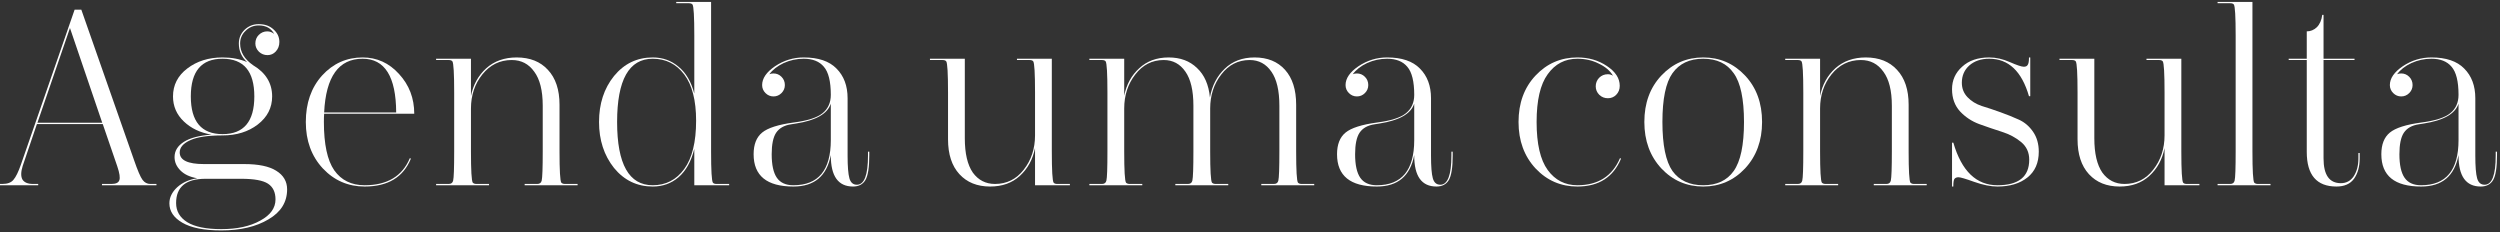
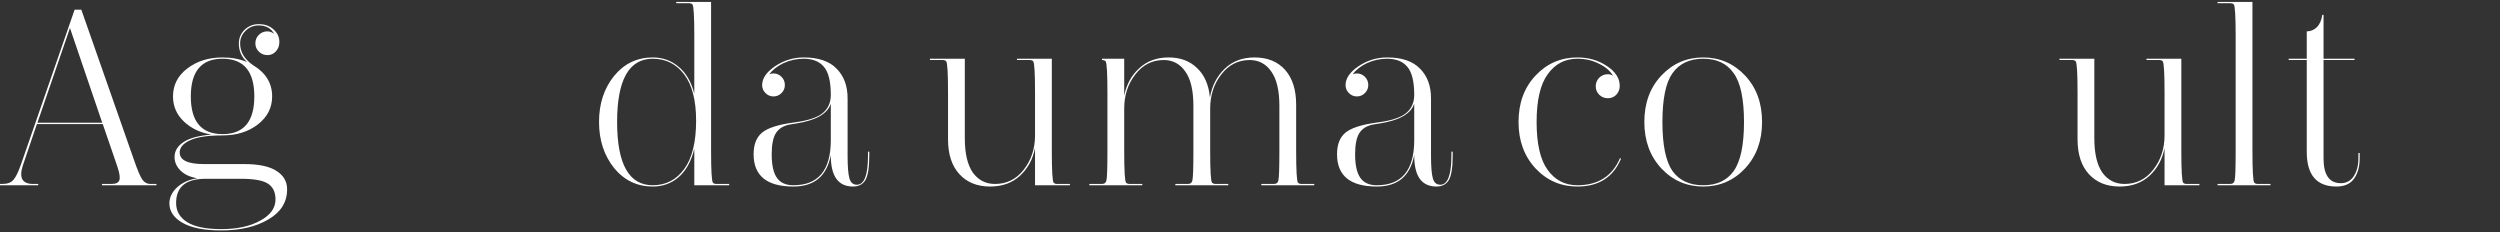
<svg xmlns="http://www.w3.org/2000/svg" width="581" height="54" viewBox="0 0 581 54" fill="none">
  <rect x="0" y="0" width="581" height="54" fill="#333333" stroke="none" />
  <path d="M8.88 42.75V43.05H0V42.75H0.54C1.74 42.75 2.6 42.43 3.12 41.79C3.68 41.15 4.26 39.97 4.86 38.25L17.34 2.25H18.9L31.14 37.17C31.98 39.61 32.64 41.15 33.12 41.79C33.6 42.43 34.2 42.75 34.92 42.75H36.36V43.05H23.7V42.75H25.92C26.92 42.75 27.52 42.47 27.72 41.91C27.96 41.35 27.8 40.25 27.24 38.61L23.88 28.83H8.58L5.28 38.55C4.84 39.95 4.82 41.01 5.22 41.73C5.66 42.41 6.48 42.75 7.68 42.75H8.88ZM8.7 28.53H23.76L16.26 6.51L8.7 28.53Z" fill="white" />
  <path d="M66.726 44.01C66.726 46.97 65.286 49.29 62.406 50.97C59.526 52.69 55.866 53.55 51.426 53.55C47.426 53.55 44.406 52.95 42.366 51.75C40.366 50.59 39.366 49.09 39.366 47.25C39.366 45.89 39.966 44.65 41.166 43.53C42.406 42.41 43.966 41.71 45.846 41.43C44.166 41.15 42.866 40.55 41.946 39.63C41.026 38.71 40.566 37.67 40.566 36.51C40.566 35.07 41.286 33.89 42.726 32.97C44.166 32.05 46.306 31.49 49.146 31.29C46.546 30.85 44.406 29.83 42.726 28.23C41.046 26.63 40.206 24.69 40.206 22.41C40.206 19.77 41.306 17.61 43.506 15.93C45.746 14.21 48.486 13.35 51.726 13.35C53.846 13.35 55.746 13.71 57.426 14.43C56.146 13.27 55.506 11.83 55.506 10.11C55.506 8.87 55.946 7.81 56.826 6.93C57.746 6.05 58.846 5.61 60.126 5.61C61.566 5.61 62.726 6.03 63.606 6.87C64.486 7.67 64.926 8.63 64.926 9.75C64.926 10.63 64.646 11.37 64.086 11.97C63.566 12.53 62.926 12.81 62.166 12.81C61.406 12.81 60.746 12.55 60.186 12.03C59.626 11.47 59.346 10.83 59.346 10.11C59.346 9.31 59.606 8.65 60.126 8.13C60.686 7.57 61.346 7.29 62.106 7.29C62.706 7.29 63.246 7.49 63.726 7.89C63.006 6.57 61.806 5.91 60.126 5.91C58.926 5.91 57.906 6.33 57.066 7.17C56.226 7.97 55.806 8.95 55.806 10.11C55.806 12.07 56.806 13.75 58.806 15.15C61.766 16.91 63.246 19.33 63.246 22.41C63.246 25.05 62.126 27.23 59.886 28.95C57.686 30.63 54.966 31.47 51.726 31.47C48.286 31.47 45.766 31.85 44.166 32.61C42.566 33.33 41.766 34.27 41.766 35.43C41.766 37.23 43.646 38.13 47.406 38.13H56.766C60.086 38.13 62.566 38.65 64.206 39.69C65.886 40.73 66.726 42.17 66.726 44.01ZM59.106 22.41C59.106 16.57 56.646 13.65 51.726 13.65C46.806 13.65 44.346 16.57 44.346 22.41C44.346 28.25 46.806 31.17 51.726 31.17C56.646 31.17 59.106 28.25 59.106 22.41ZM40.926 47.19C40.926 49.07 41.786 50.55 43.506 51.63C45.266 52.71 47.906 53.25 51.426 53.25C55.106 53.25 58.126 52.59 60.486 51.27C62.846 49.99 64.026 48.35 64.026 46.35C64.026 44.67 63.446 43.45 62.286 42.69C61.126 41.93 59.046 41.55 56.046 41.55H47.766C43.206 41.55 40.926 43.43 40.926 47.19Z" fill="white" />
-   <path d="M84.272 13.35C87.592 13.35 90.412 14.63 92.732 17.19C95.092 19.75 96.272 22.83 96.272 26.43H75.332C75.292 26.83 75.272 27.47 75.272 28.35C75.272 33.51 76.072 37.25 77.672 39.57C79.312 41.89 81.672 43.05 84.752 43.05C89.992 43.05 93.492 40.95 95.252 36.75L95.492 36.87C93.732 41.19 90.152 43.35 84.752 43.35C80.912 43.35 77.672 41.95 75.032 39.15C72.392 36.31 71.072 32.71 71.072 28.35C71.072 23.95 72.332 20.35 74.852 17.55C77.412 14.75 80.552 13.35 84.272 13.35ZM84.272 13.65C78.712 13.65 75.732 17.81 75.332 26.13H92.072C92.032 17.81 89.432 13.65 84.272 13.65Z" fill="white" />
-   <path d="M118.931 13.95C116.171 13.95 113.891 15.07 112.091 17.31C110.331 19.51 109.451 22.15 109.451 25.23V35.19C109.451 39.63 109.591 42.05 109.871 42.45C110.071 42.65 110.351 42.75 110.711 42.75H113.651V43.05H101.351V42.75H104.291C104.851 42.75 105.191 42.49 105.311 41.97C105.471 41.33 105.551 39.07 105.551 35.19V21.51C105.551 17.07 105.411 14.65 105.131 14.25C104.971 14.05 104.691 13.95 104.291 13.95H101.351V13.65H109.451V22.29C109.971 19.69 111.151 17.55 112.991 15.87C114.871 14.19 117.231 13.35 120.071 13.35C123.151 13.35 125.571 14.31 127.331 16.23C129.131 18.15 130.031 20.85 130.031 24.33V35.19C130.031 39.63 130.171 42.05 130.451 42.45C130.651 42.65 130.931 42.75 131.291 42.75H134.231V43.05H121.931V42.75H124.871C125.431 42.75 125.771 42.49 125.891 41.97C126.051 41.25 126.131 38.99 126.131 35.19V24.57C126.131 21.05 125.471 18.41 124.151 16.65C122.871 14.85 121.131 13.95 118.931 13.95Z" fill="white" />
  <path d="M161.356 34.59C160.636 37.51 159.416 39.71 157.696 41.19C156.016 42.63 154.016 43.35 151.696 43.35C148.056 43.35 145.056 41.91 142.696 39.03C140.376 36.11 139.216 32.55 139.216 28.35C139.216 24.11 140.376 20.55 142.696 17.67C145.056 14.79 148.056 13.35 151.696 13.35C154.016 13.35 156.016 14.07 157.696 15.51C159.416 16.91 160.636 18.99 161.356 21.75V8.31C161.356 3.87 161.216 1.45 160.936 1.05C160.776 0.85 160.496 0.75 160.096 0.75H157.156V0.45H165.256V35.19C165.256 39.63 165.396 42.05 165.676 42.45C165.836 42.65 166.116 42.75 166.516 42.75H169.456V43.05H161.356V34.59ZM151.696 13.65C146.176 13.65 143.416 18.55 143.416 28.35C143.416 38.15 146.176 43.05 151.696 43.05C154.736 43.05 157.176 41.79 159.016 39.27C160.856 36.75 161.776 33.01 161.776 28.05C161.776 23.33 160.856 19.75 159.016 17.31C157.176 14.87 154.736 13.65 151.696 13.65Z" fill="white" />
  <path d="M184.441 28.47C187.641 28.07 189.881 27.35 191.161 26.31C192.441 25.27 193.081 23.85 193.081 22.05C193.081 18.93 192.541 16.75 191.461 15.51C190.421 14.27 188.861 13.65 186.781 13.65C185.141 13.65 183.581 13.99 182.101 14.67C180.661 15.35 179.561 16.21 178.801 17.25C179.081 17.13 179.401 17.07 179.761 17.07C180.481 17.07 181.101 17.33 181.621 17.85C182.141 18.37 182.401 19.01 182.401 19.77C182.401 20.49 182.141 21.11 181.621 21.63C181.101 22.15 180.481 22.41 179.761 22.41C179.041 22.41 178.421 22.15 177.901 21.63C177.381 21.11 177.121 20.49 177.121 19.77C177.121 18.21 178.121 16.75 180.121 15.39C182.161 14.03 184.381 13.35 186.781 13.35C190.181 13.35 192.721 14.21 194.401 15.93C196.121 17.65 196.981 19.95 196.981 22.83V36.15C196.981 38.67 197.121 40.43 197.401 41.43C197.681 42.43 198.261 42.93 199.141 42.93C200.861 42.93 201.721 40.67 201.721 36.15V35.25H202.021V36.15C202.021 38.91 201.721 40.81 201.121 41.85C200.521 42.85 199.561 43.35 198.241 43.35C194.801 43.35 193.081 40.95 193.081 36.15V36.03C192.161 40.91 189.261 43.35 184.381 43.35C178.221 43.35 175.141 40.85 175.141 35.85C175.141 33.57 175.801 31.89 177.121 30.81C178.441 29.73 180.881 28.95 184.441 28.47ZM179.341 35.85C179.341 38.33 179.741 40.15 180.541 41.31C181.341 42.47 182.621 43.05 184.381 43.05C190.181 43.05 193.081 39.55 193.081 32.55V24.09C192.321 26.45 189.621 27.99 184.981 28.71L183.841 28.89C182.241 29.13 181.081 29.79 180.361 30.87C179.681 31.91 179.341 33.57 179.341 35.85Z" fill="white" />
  <path d="M240.542 43.05V34.41C240.022 37.05 238.842 39.21 237.002 40.89C235.202 42.53 232.902 43.35 230.102 43.35C227.102 43.35 224.722 42.39 222.962 40.47C221.202 38.55 220.322 35.85 220.322 32.37V21.51C220.322 17.07 220.182 14.65 219.902 14.25C219.742 14.05 219.462 13.95 219.062 13.95H216.122V13.65H224.222V32.13C224.222 35.65 224.842 38.31 226.082 40.11C227.362 41.87 229.082 42.75 231.242 42.75C233.962 42.75 236.182 41.65 237.902 39.45C239.662 37.21 240.542 34.55 240.542 31.47V21.51C240.542 17.07 240.402 14.65 240.122 14.25C239.962 14.05 239.682 13.95 239.282 13.95H236.342V13.65H244.442V35.19C244.442 39.63 244.582 42.05 244.862 42.45C245.022 42.65 245.302 42.75 245.702 42.75H248.642V43.05H240.542Z" fill="white" />
-   <path d="M270.447 13.95C267.767 13.95 265.567 15.07 263.847 17.31C262.127 19.51 261.267 22.15 261.267 25.23V35.19C261.267 39.63 261.407 42.05 261.687 42.45C261.887 42.65 262.167 42.75 262.527 42.75H265.467V43.05H253.167V42.75H256.107C256.667 42.75 257.007 42.49 257.127 41.97C257.287 41.33 257.367 39.07 257.367 35.19V21.51C257.367 17.07 257.227 14.65 256.947 14.25C256.787 14.05 256.507 13.95 256.107 13.95H253.167V13.65H261.267V22.23C261.787 19.63 262.947 17.51 264.747 15.87C266.547 14.19 268.827 13.35 271.587 13.35C274.307 13.35 276.507 14.17 278.187 15.81C279.907 17.41 280.907 19.69 281.187 22.65C281.667 19.93 282.807 17.71 284.607 15.99C286.407 14.23 288.727 13.35 291.567 13.35C294.567 13.35 296.927 14.31 298.647 16.23C300.367 18.15 301.227 20.85 301.227 24.33V35.19C301.227 39.63 301.367 42.05 301.647 42.45C301.847 42.65 302.127 42.75 302.487 42.75H305.427V43.05H293.127V42.75H296.067C296.627 42.75 296.967 42.49 297.087 41.97C297.247 41.33 297.327 39.07 297.327 35.19V24.57C297.327 21.05 296.707 18.41 295.467 16.65C294.227 14.85 292.547 13.95 290.427 13.95C287.747 13.95 285.547 15.07 283.827 17.31C282.107 19.51 281.247 22.15 281.247 25.23V35.19C281.247 39.63 281.387 42.05 281.667 42.45C281.867 42.65 282.147 42.75 282.507 42.75H285.447V43.05H273.147V42.75H276.087C276.647 42.75 276.987 42.49 277.107 41.97C277.267 41.25 277.347 38.99 277.347 35.19V24.57C277.347 21.05 276.727 18.41 275.487 16.65C274.247 14.85 272.567 13.95 270.447 13.95Z" fill="white" />
+   <path d="M270.447 13.95C267.767 13.95 265.567 15.07 263.847 17.31C262.127 19.51 261.267 22.15 261.267 25.23V35.19C261.267 39.63 261.407 42.05 261.687 42.45C261.887 42.65 262.167 42.75 262.527 42.75H265.467V43.05H253.167V42.75H256.107C256.667 42.75 257.007 42.49 257.127 41.97C257.287 41.33 257.367 39.07 257.367 35.19V21.51C257.367 17.07 257.227 14.65 256.947 14.25C256.787 14.05 256.507 13.95 256.107 13.95V13.65H261.267V22.23C261.787 19.63 262.947 17.51 264.747 15.87C266.547 14.19 268.827 13.35 271.587 13.35C274.307 13.35 276.507 14.17 278.187 15.81C279.907 17.41 280.907 19.69 281.187 22.65C281.667 19.93 282.807 17.71 284.607 15.99C286.407 14.23 288.727 13.35 291.567 13.35C294.567 13.35 296.927 14.31 298.647 16.23C300.367 18.15 301.227 20.85 301.227 24.33V35.19C301.227 39.63 301.367 42.05 301.647 42.45C301.847 42.65 302.127 42.75 302.487 42.75H305.427V43.05H293.127V42.75H296.067C296.627 42.75 296.967 42.49 297.087 41.97C297.247 41.33 297.327 39.07 297.327 35.19V24.57C297.327 21.05 296.707 18.41 295.467 16.65C294.227 14.85 292.547 13.95 290.427 13.95C287.747 13.95 285.547 15.07 283.827 17.31C282.107 19.51 281.247 22.15 281.247 25.23V35.19C281.247 39.63 281.387 42.05 281.667 42.45C281.867 42.65 282.147 42.75 282.507 42.75H285.447V43.05H273.147V42.75H276.087C276.647 42.75 276.987 42.49 277.107 41.97C277.267 41.25 277.347 38.99 277.347 35.19V24.57C277.347 21.05 276.727 18.41 275.487 16.65C274.247 14.85 272.567 13.95 270.447 13.95Z" fill="white" />
  <path d="M320.027 28.47C323.227 28.07 325.467 27.35 326.747 26.31C328.027 25.27 328.667 23.85 328.667 22.05C328.667 18.93 328.127 16.75 327.047 15.51C326.007 14.27 324.447 13.65 322.367 13.65C320.727 13.65 319.167 13.99 317.687 14.67C316.247 15.35 315.147 16.21 314.387 17.25C314.667 17.13 314.987 17.07 315.347 17.07C316.067 17.07 316.687 17.33 317.207 17.85C317.727 18.37 317.987 19.01 317.987 19.77C317.987 20.49 317.727 21.11 317.207 21.63C316.687 22.15 316.067 22.41 315.347 22.41C314.627 22.41 314.007 22.15 313.487 21.63C312.967 21.11 312.707 20.49 312.707 19.77C312.707 18.21 313.707 16.75 315.707 15.39C317.747 14.03 319.967 13.35 322.367 13.35C325.767 13.35 328.307 14.21 329.987 15.93C331.707 17.65 332.567 19.95 332.567 22.83V36.15C332.567 38.67 332.707 40.43 332.987 41.43C333.267 42.43 333.847 42.93 334.727 42.93C336.447 42.93 337.307 40.67 337.307 36.15V35.25H337.607V36.15C337.607 38.91 337.307 40.81 336.707 41.85C336.107 42.85 335.147 43.35 333.827 43.35C330.387 43.35 328.667 40.95 328.667 36.15V36.03C327.747 40.91 324.847 43.35 319.967 43.35C313.807 43.35 310.727 40.85 310.727 35.85C310.727 33.57 311.387 31.89 312.707 30.81C314.027 29.73 316.467 28.95 320.027 28.47ZM314.927 35.85C314.927 38.33 315.327 40.15 316.127 41.31C316.927 42.47 318.207 43.05 319.967 43.05C325.767 43.05 328.667 39.55 328.667 32.55V24.09C327.907 26.45 325.207 27.99 320.567 28.71L319.427 28.89C317.827 29.13 316.667 29.79 315.947 30.87C315.267 31.91 314.927 33.57 314.927 35.85Z" fill="white" />
  <path d="M376.728 36.87C374.928 41.19 371.548 43.35 366.588 43.35C362.748 43.35 359.508 41.95 356.868 39.15C354.228 36.31 352.908 32.71 352.908 28.35C352.908 23.95 354.228 20.35 356.868 17.55C359.508 14.75 362.748 13.35 366.588 13.35C369.188 13.35 371.468 14.01 373.428 15.33C375.428 16.65 376.428 18.19 376.428 19.95C376.428 20.79 376.148 21.49 375.588 22.05C375.068 22.57 374.428 22.83 373.668 22.83C372.908 22.83 372.248 22.57 371.688 22.05C371.128 21.49 370.848 20.83 370.848 20.07C370.848 19.31 371.108 18.65 371.628 18.09C372.188 17.53 372.868 17.25 373.668 17.25C374.108 17.25 374.508 17.37 374.868 17.61C374.188 16.45 373.088 15.51 371.568 14.79C370.088 14.03 368.428 13.65 366.588 13.65C363.708 13.65 361.408 14.85 359.688 17.25C357.968 19.61 357.108 23.31 357.108 28.35C357.108 33.43 357.968 37.15 359.688 39.51C361.408 41.87 363.708 43.05 366.588 43.05C371.388 43.05 374.688 40.95 376.488 36.75L376.728 36.87Z" fill="white" />
  <path d="M386.106 17.55C388.746 14.75 391.986 13.35 395.826 13.35C399.666 13.35 402.906 14.75 405.546 17.55C408.186 20.35 409.506 23.95 409.506 28.35C409.506 32.71 408.186 36.31 405.546 39.15C402.906 41.95 399.666 43.35 395.826 43.35C391.986 43.35 388.746 41.95 386.106 39.15C383.466 36.31 382.146 32.71 382.146 28.35C382.146 23.95 383.466 20.35 386.106 17.55ZM402.906 17.01C401.346 14.77 398.986 13.65 395.826 13.65C392.666 13.65 390.286 14.77 388.686 17.01C387.126 19.21 386.346 22.99 386.346 28.35C386.346 33.71 387.126 37.51 388.686 39.75C390.286 41.95 392.666 43.05 395.826 43.05C398.986 43.05 401.346 41.95 402.906 39.75C404.506 37.51 405.306 33.71 405.306 28.35C405.306 22.99 404.506 19.21 402.906 17.01Z" fill="white" />
-   <path d="M432.466 13.95C429.706 13.95 427.426 15.07 425.626 17.31C423.866 19.51 422.986 22.15 422.986 25.23V35.19C422.986 39.63 423.126 42.05 423.406 42.45C423.606 42.65 423.886 42.75 424.246 42.75H427.186V43.05H414.886V42.75H417.826C418.386 42.75 418.726 42.49 418.846 41.97C419.006 41.33 419.086 39.07 419.086 35.19V21.51C419.086 17.07 418.946 14.65 418.666 14.25C418.506 14.05 418.226 13.95 417.826 13.95H414.886V13.65H422.986V22.29C423.506 19.69 424.686 17.55 426.526 15.87C428.406 14.19 430.766 13.35 433.606 13.35C436.686 13.35 439.106 14.31 440.866 16.23C442.666 18.15 443.566 20.85 443.566 24.33V35.19C443.566 39.63 443.706 42.05 443.986 42.45C444.186 42.65 444.466 42.75 444.826 42.75H447.766V43.05H435.466V42.75H438.406C438.966 42.75 439.306 42.49 439.426 41.97C439.586 41.25 439.666 38.99 439.666 35.19V24.57C439.666 21.05 439.006 18.41 437.686 16.65C436.406 14.85 434.666 13.95 432.466 13.95Z" fill="white" />
-   <path d="M455.932 19.23C455.932 20.55 456.372 21.67 457.252 22.59C458.132 23.51 459.232 24.19 460.552 24.63C461.872 25.03 463.312 25.51 464.872 26.07C466.432 26.63 467.872 27.21 469.192 27.81C470.512 28.41 471.612 29.35 472.492 30.63C473.372 31.91 473.812 33.45 473.812 35.25C473.812 37.85 472.932 39.85 471.172 41.25C469.412 42.65 467.092 43.35 464.212 43.35C462.652 43.35 460.852 42.99 458.812 42.27C456.812 41.55 455.592 41.19 455.152 41.19C454.712 41.19 454.392 41.33 454.192 41.61C454.032 41.89 453.952 42.43 453.952 43.23V43.35H453.652V33.15H453.952C455.872 39.75 459.292 43.05 464.212 43.05C469.132 43.05 471.592 41.07 471.592 37.11C471.592 35.43 470.972 34.07 469.732 33.03C468.492 31.99 466.992 31.19 465.232 30.63C463.472 30.07 461.712 29.47 459.952 28.83C458.232 28.19 456.752 27.21 455.512 25.89C454.272 24.53 453.652 22.81 453.652 20.73C453.652 18.65 454.432 16.91 455.992 15.51C457.552 14.07 459.652 13.35 462.292 13.35C463.852 13.35 465.452 13.71 467.092 14.43C468.732 15.15 469.812 15.51 470.332 15.51C470.772 15.51 471.072 15.37 471.232 15.09C471.432 14.81 471.532 14.27 471.532 13.47V13.35H471.832V22.35H471.532C469.852 16.55 466.772 13.65 462.292 13.65C460.412 13.65 458.872 14.17 457.672 15.21C456.512 16.25 455.932 17.59 455.932 19.23Z" fill="white" />
  <path d="M503.042 43.05V34.41C502.522 37.05 501.342 39.21 499.502 40.89C497.702 42.53 495.402 43.35 492.602 43.35C489.602 43.35 487.222 42.39 485.462 40.47C483.702 38.55 482.822 35.85 482.822 32.37V21.51C482.822 17.07 482.682 14.65 482.402 14.25C482.242 14.05 481.962 13.95 481.562 13.95H478.622V13.65H486.722V32.13C486.722 35.65 487.342 38.31 488.582 40.11C489.862 41.87 491.582 42.75 493.742 42.75C496.462 42.75 498.682 41.65 500.402 39.45C502.162 37.21 503.042 34.55 503.042 31.47V21.51C503.042 17.07 502.902 14.65 502.622 14.25C502.462 14.05 502.182 13.95 501.782 13.95H498.842V13.65H506.942V35.19C506.942 39.63 507.082 42.05 507.362 42.45C507.522 42.65 507.802 42.75 508.202 42.75H511.142V43.05H503.042Z" fill="white" />
  <path d="M527.667 43.05H515.367V42.75H518.307C518.867 42.75 519.207 42.49 519.327 41.97C519.487 41.33 519.567 39.07 519.567 35.19V8.31C519.567 3.87 519.427 1.45 519.147 1.05C518.987 0.85 518.707 0.75 518.307 0.75H515.367V0.45H523.467V35.19C523.467 39.63 523.607 42.05 523.887 42.45C524.087 42.65 524.367 42.75 524.727 42.75H527.667V43.05Z" fill="white" />
  <path d="M548.391 36.81C548.391 38.73 547.951 40.31 547.071 41.55C546.191 42.75 544.831 43.35 542.991 43.35C538.391 43.35 536.091 40.67 536.091 35.31V13.95H531.891V13.65H536.091V7.29C536.971 7.29 537.751 6.97 538.431 6.33C539.111 5.65 539.531 4.69 539.691 3.45H539.991V13.65H547.191V13.95H539.991V36.81C539.991 40.65 541.331 42.57 544.011 42.57C545.291 42.57 546.291 42.03 547.011 40.95C547.731 39.83 548.091 38.45 548.091 36.81V35.55H548.391V36.81Z" fill="white" />
-   <path d="M562.723 28.47C565.923 28.07 568.163 27.35 569.443 26.31C570.723 25.27 571.363 23.85 571.363 22.05C571.363 18.93 570.823 16.75 569.743 15.51C568.703 14.27 567.143 13.65 565.063 13.65C563.423 13.65 561.863 13.99 560.383 14.67C558.943 15.35 557.843 16.21 557.083 17.25C557.363 17.13 557.683 17.07 558.043 17.07C558.763 17.07 559.383 17.33 559.903 17.85C560.423 18.37 560.683 19.01 560.683 19.77C560.683 20.49 560.423 21.11 559.903 21.63C559.383 22.15 558.763 22.41 558.043 22.41C557.323 22.41 556.703 22.15 556.183 21.63C555.663 21.11 555.403 20.49 555.403 19.77C555.403 18.21 556.403 16.75 558.403 15.39C560.443 14.03 562.663 13.35 565.063 13.35C568.463 13.35 571.003 14.21 572.683 15.93C574.403 17.65 575.263 19.95 575.263 22.83V36.15C575.263 38.67 575.403 40.43 575.683 41.43C575.963 42.43 576.543 42.93 577.423 42.93C579.143 42.93 580.003 40.67 580.003 36.15V35.25H580.303V36.15C580.303 38.91 580.003 40.81 579.403 41.85C578.803 42.85 577.843 43.35 576.523 43.35C573.083 43.35 571.363 40.95 571.363 36.15V36.03C570.443 40.91 567.543 43.35 562.663 43.35C556.503 43.35 553.423 40.85 553.423 35.85C553.423 33.57 554.083 31.89 555.403 30.81C556.723 29.73 559.163 28.95 562.723 28.47ZM557.623 35.85C557.623 38.33 558.023 40.15 558.823 41.31C559.623 42.47 560.903 43.05 562.663 43.05C568.463 43.05 571.363 39.55 571.363 32.55V24.09C570.603 26.45 567.903 27.99 563.263 28.71L562.123 28.89C560.523 29.13 559.363 29.79 558.643 30.87C557.963 31.91 557.623 33.57 557.623 35.85Z" fill="white" />
</svg>